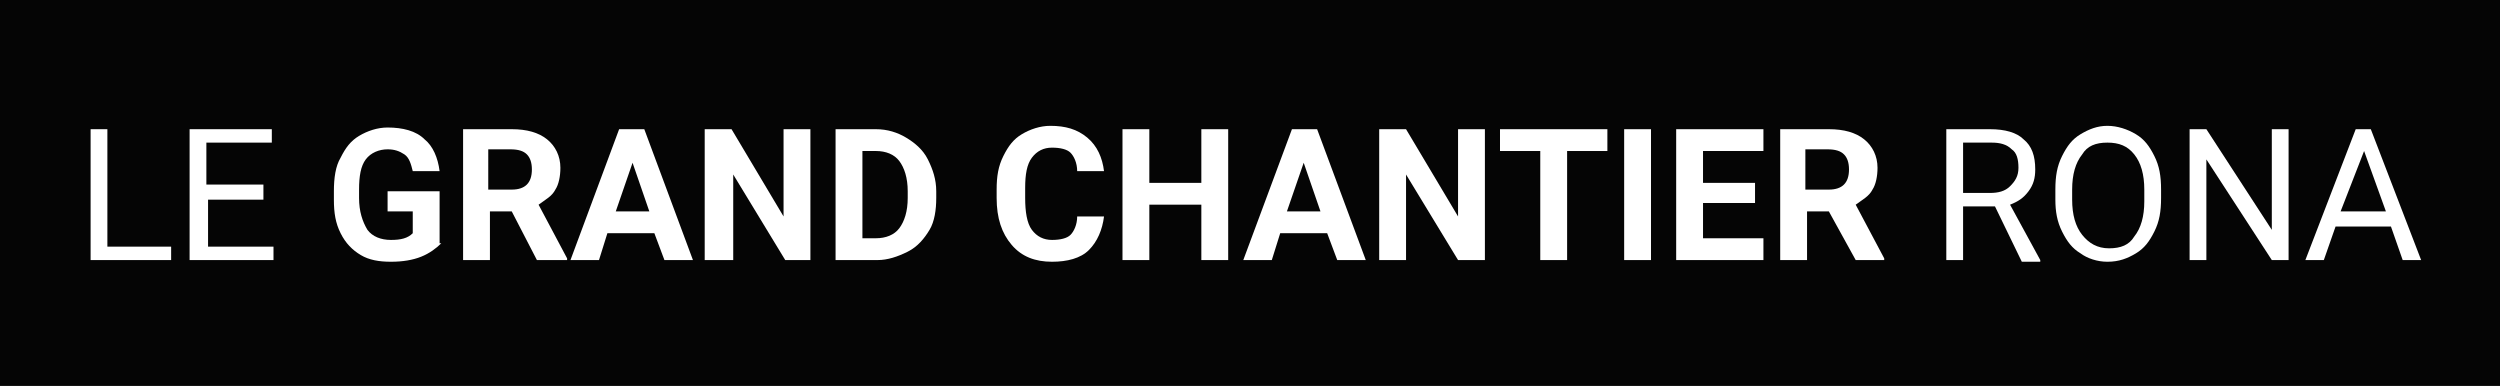
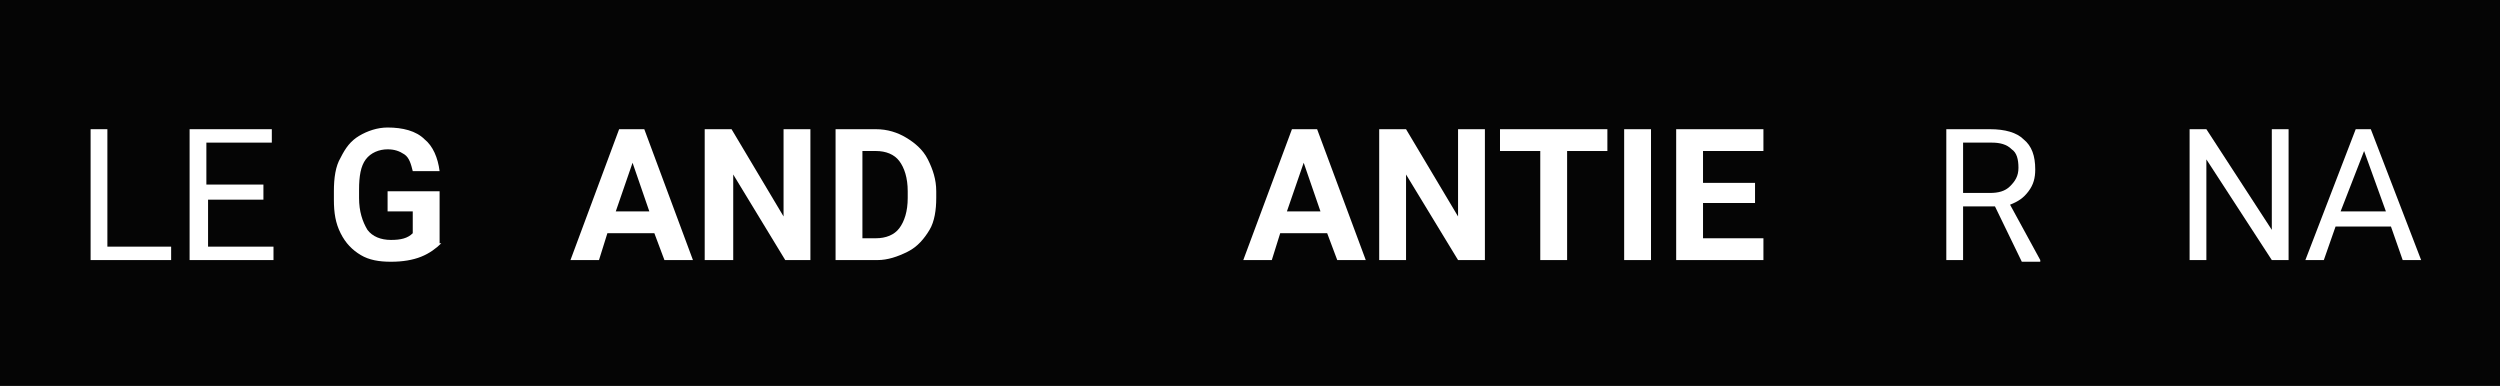
<svg xmlns="http://www.w3.org/2000/svg" version="1.1" id="Layer_1" x="0px" y="0px" viewBox="0 0 149 23" style="enable-background:new 0 0 149 23;" xml:space="preserve">
  <style type="text/css">
	.st0{fill:#050505;}
	.st1{fill:#FFFFFF;}
</style>
  <g id="Layer_2_00000075135949678443573220000012044292765904415408_">
    <g id="source">
      <rect class="st0" width="149" height="23" />
      <g>
        <path class="st1" d="M6.5,14.7h3.7v0.8H5.4V7.7h1V14.7z" />
        <path class="st1" d="M15.8,11.9h-3.4v2.8h3.9v0.8h-5V7.7h4.9v0.8h-3.9V11h3.4V11.9z" />
        <path class="st1" d="M26.3,14.5c-0.3,0.3-0.7,0.6-1.2,0.8c-0.5,0.2-1.1,0.3-1.8,0.3c-0.7,0-1.3-0.1-1.8-0.4     c-0.5-0.3-0.9-0.7-1.2-1.3s-0.4-1.2-0.4-2v-0.5c0-0.8,0.1-1.5,0.4-2c0.3-0.6,0.6-1,1.1-1.3s1.1-0.5,1.7-0.5     c0.9,0,1.7,0.2,2.2,0.7c0.5,0.4,0.8,1.1,0.9,1.9h-1.6c-0.1-0.4-0.2-0.8-0.5-1s-0.6-0.3-1-0.3c-0.5,0-1,0.2-1.3,0.6     c-0.3,0.4-0.4,1-0.4,1.8v0.5c0,0.8,0.2,1.4,0.5,1.9c0.3,0.4,0.8,0.6,1.4,0.6c0.6,0,1-0.1,1.3-0.4v-1.3h-1.5v-1.2h3.1V14.5z" />
-         <path class="st1" d="M30.5,12.6h-1.3v2.9h-1.6V7.7h2.9c0.9,0,1.6,0.2,2.1,0.6s0.8,1,0.8,1.7c0,0.5-0.1,1-0.3,1.3     c-0.2,0.4-0.6,0.6-1,0.9l1.7,3.2v0.1H32L30.5,12.6z M29.2,11.3h1.3c0.4,0,0.7-0.1,0.9-0.3c0.2-0.2,0.3-0.5,0.3-0.9     c0-0.4-0.1-0.7-0.3-0.9c-0.2-0.2-0.5-0.3-1-0.3h-1.3V11.3z" />
        <path class="st1" d="M39,13.9h-2.8l-0.5,1.6H34l2.9-7.8h1.5l2.9,7.8h-1.7L39,13.9z M36.7,12.6h2l-1-2.9L36.7,12.6z" />
        <path class="st1" d="M48.4,15.5h-1.6l-3.1-5.1v5.1H42V7.7h1.6l3.1,5.2V7.7h1.6V15.5z" />
        <path class="st1" d="M49.8,15.5V7.7h2.4c0.7,0,1.3,0.2,1.8,0.5c0.5,0.3,1,0.7,1.3,1.3s0.5,1.2,0.5,1.9v0.4c0,0.7-0.1,1.4-0.4,1.9     s-0.7,1-1.3,1.3s-1.2,0.5-1.8,0.5H49.8z M51.4,9v5.2h0.8c0.6,0,1.1-0.2,1.4-0.6c0.3-0.4,0.5-1,0.5-1.8v-0.4     c0-0.8-0.2-1.4-0.5-1.8C53.3,9.2,52.8,9,52.2,9H51.4z" />
-         <path class="st1" d="M65.8,12.9c-0.1,0.8-0.4,1.5-0.9,2s-1.3,0.7-2.2,0.7c-1,0-1.8-0.3-2.4-1s-0.9-1.6-0.9-2.8v-0.5     c0-0.8,0.1-1.4,0.4-2c0.3-0.6,0.6-1,1.1-1.3c0.5-0.3,1.1-0.5,1.7-0.5c0.9,0,1.6,0.2,2.2,0.7c0.6,0.5,0.9,1.2,1,2h-1.6     c0-0.5-0.2-0.9-0.4-1.1c-0.2-0.2-0.6-0.3-1.1-0.3c-0.5,0-0.9,0.2-1.2,0.6s-0.4,1-0.4,1.8v0.6c0,0.8,0.1,1.5,0.4,1.9     c0.3,0.4,0.7,0.6,1.2,0.6c0.5,0,0.9-0.1,1.1-0.3c0.2-0.2,0.4-0.6,0.4-1.1H65.8z" />
-         <path class="st1" d="M73.2,15.5h-1.6v-3.3h-3.1v3.3h-1.6V7.7h1.6v3.2h3.1V7.7h1.6V15.5z" />
        <path class="st1" d="M79.1,13.9h-2.8l-0.5,1.6h-1.7L77,7.7h1.5l2.9,7.8h-1.7L79.1,13.9z M76.7,12.6h2l-1-2.9L76.7,12.6z" />
        <path class="st1" d="M88.5,15.5h-1.6l-3.1-5.1v5.1h-1.6V7.7h1.6l3.1,5.2V7.7h1.6V15.5z" />
        <path class="st1" d="M95.8,9h-2.4v6.5h-1.6V9h-2.4V7.7h6.4V9z" />
        <path class="st1" d="M98.4,15.5h-1.6V7.7h1.6V15.5z" />
        <path class="st1" d="M104.6,12.1h-3.1v2.1h3.6v1.3h-5.2V7.7h5.2V9h-3.6v1.9h3.1V12.1z" />
-         <path class="st1" d="M109,12.6h-1.3v2.9h-1.6V7.7h2.9c0.9,0,1.6,0.2,2.1,0.6s0.8,1,0.8,1.7c0,0.5-0.1,1-0.3,1.3     c-0.2,0.4-0.6,0.6-1,0.9l1.7,3.2v0.1h-1.7L109,12.6z M107.7,11.3h1.3c0.4,0,0.7-0.1,0.9-0.3c0.2-0.2,0.3-0.5,0.3-0.9     c0-0.4-0.1-0.7-0.3-0.9c-0.2-0.2-0.5-0.3-1-0.3h-1.3V11.3z" />
        <path class="st1" d="M118.9,12.3H117v3.2h-1V7.7h2.6c0.9,0,1.6,0.2,2,0.6c0.5,0.4,0.7,1,0.7,1.8c0,0.5-0.1,0.9-0.4,1.3     c-0.3,0.4-0.6,0.6-1.1,0.8l1.8,3.3v0.1h-1.1L118.9,12.3z M117,11.5h1.6c0.5,0,0.9-0.1,1.2-0.4c0.3-0.3,0.5-0.6,0.5-1.1     c0-0.5-0.1-0.9-0.4-1.1c-0.3-0.3-0.7-0.4-1.2-0.4H117V11.5z" />
-         <path class="st1" d="M128.8,11.8c0,0.8-0.1,1.4-0.4,2c-0.3,0.6-0.6,1-1.1,1.3s-1,0.5-1.7,0.5c-0.6,0-1.2-0.2-1.6-0.5     c-0.5-0.3-0.8-0.7-1.1-1.3c-0.3-0.6-0.4-1.2-0.4-1.9v-0.6c0-0.8,0.1-1.4,0.4-2c0.3-0.6,0.6-1,1.1-1.3c0.5-0.3,1-0.5,1.6-0.5     c0.6,0,1.2,0.2,1.7,0.5s0.8,0.7,1.1,1.3c0.3,0.6,0.4,1.2,0.4,2V11.8z M127.8,11.3c0-0.9-0.2-1.6-0.6-2.1     c-0.4-0.5-0.9-0.7-1.6-0.7c-0.7,0-1.2,0.2-1.5,0.7c-0.4,0.5-0.6,1.2-0.6,2.1v0.6c0,0.9,0.2,1.6,0.6,2.1c0.4,0.5,0.9,0.8,1.6,0.8     c0.7,0,1.2-0.2,1.5-0.7c0.4-0.5,0.6-1.2,0.6-2.1V11.3z" />
        <path class="st1" d="M136.4,15.5h-1l-3.9-6v6h-1V7.7h1l3.9,6v-6h1V15.5z" />
        <path class="st1" d="M142.5,13.5h-3.3l-0.7,2h-1.1l3-7.8h0.9l3,7.8h-1.1L142.5,13.5z M139.5,12.6h2.7L140.9,9L139.5,12.6z" />
      </g>
    </g>
  </g>
</svg>